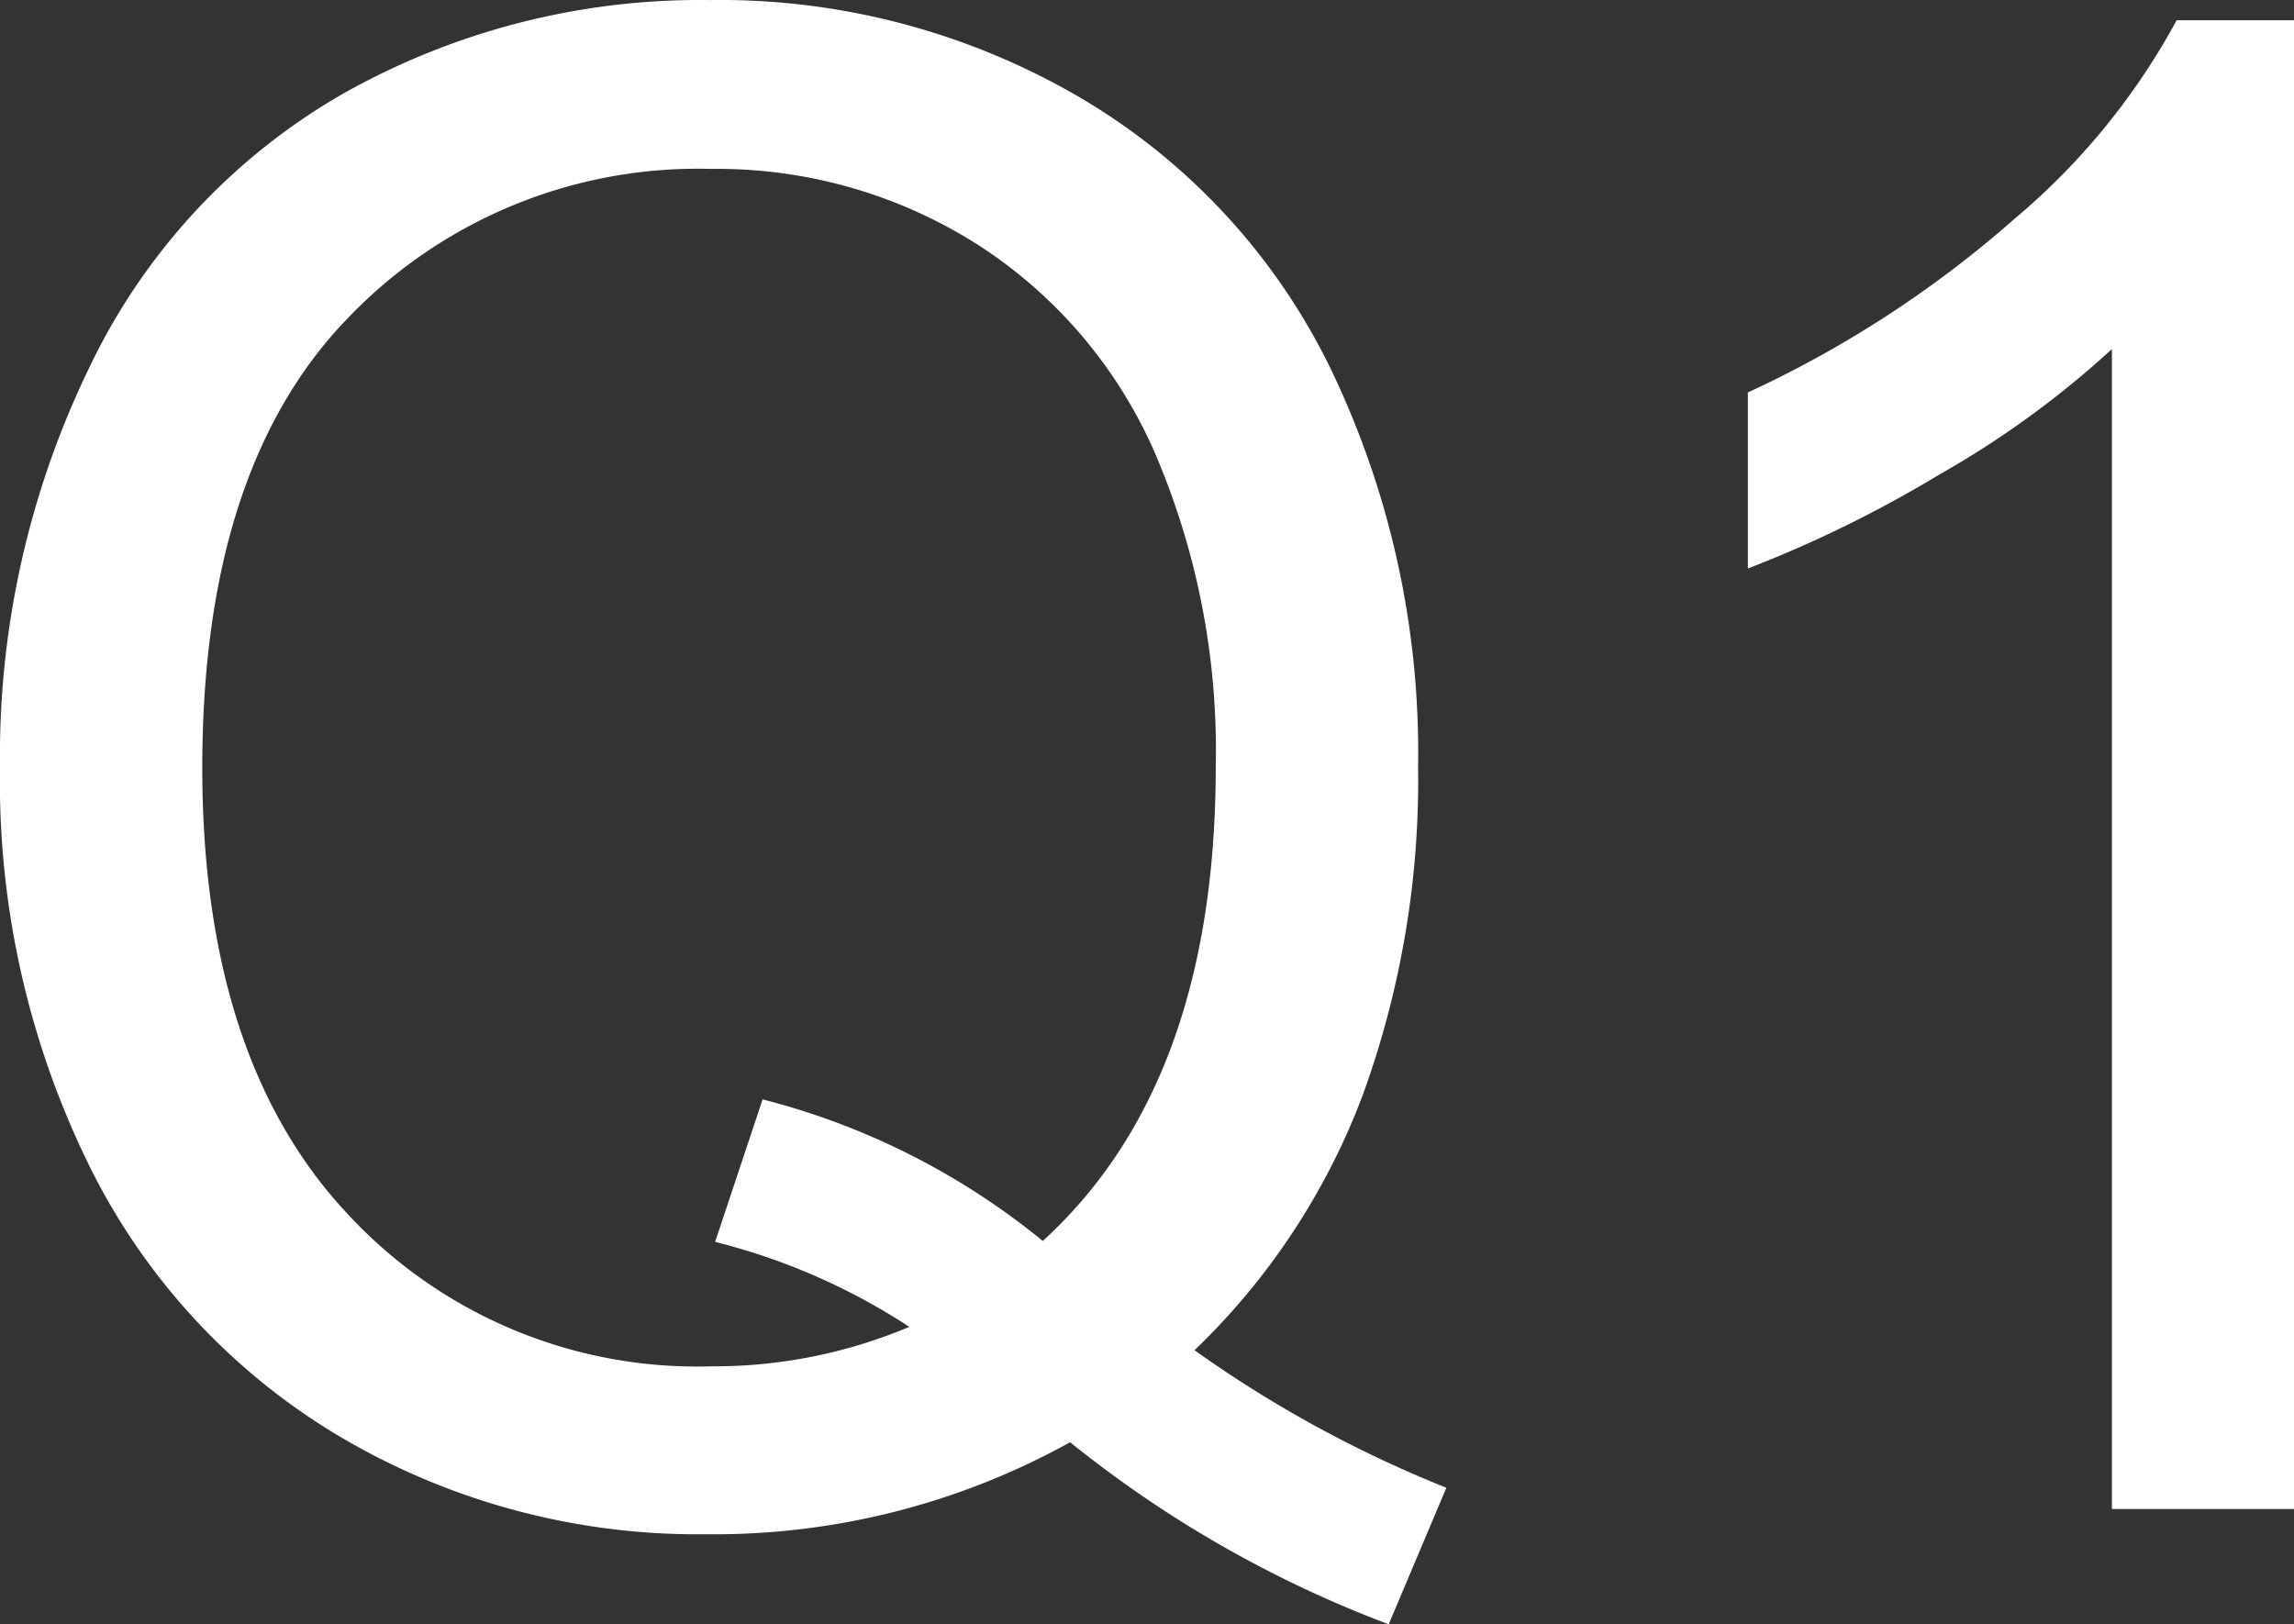
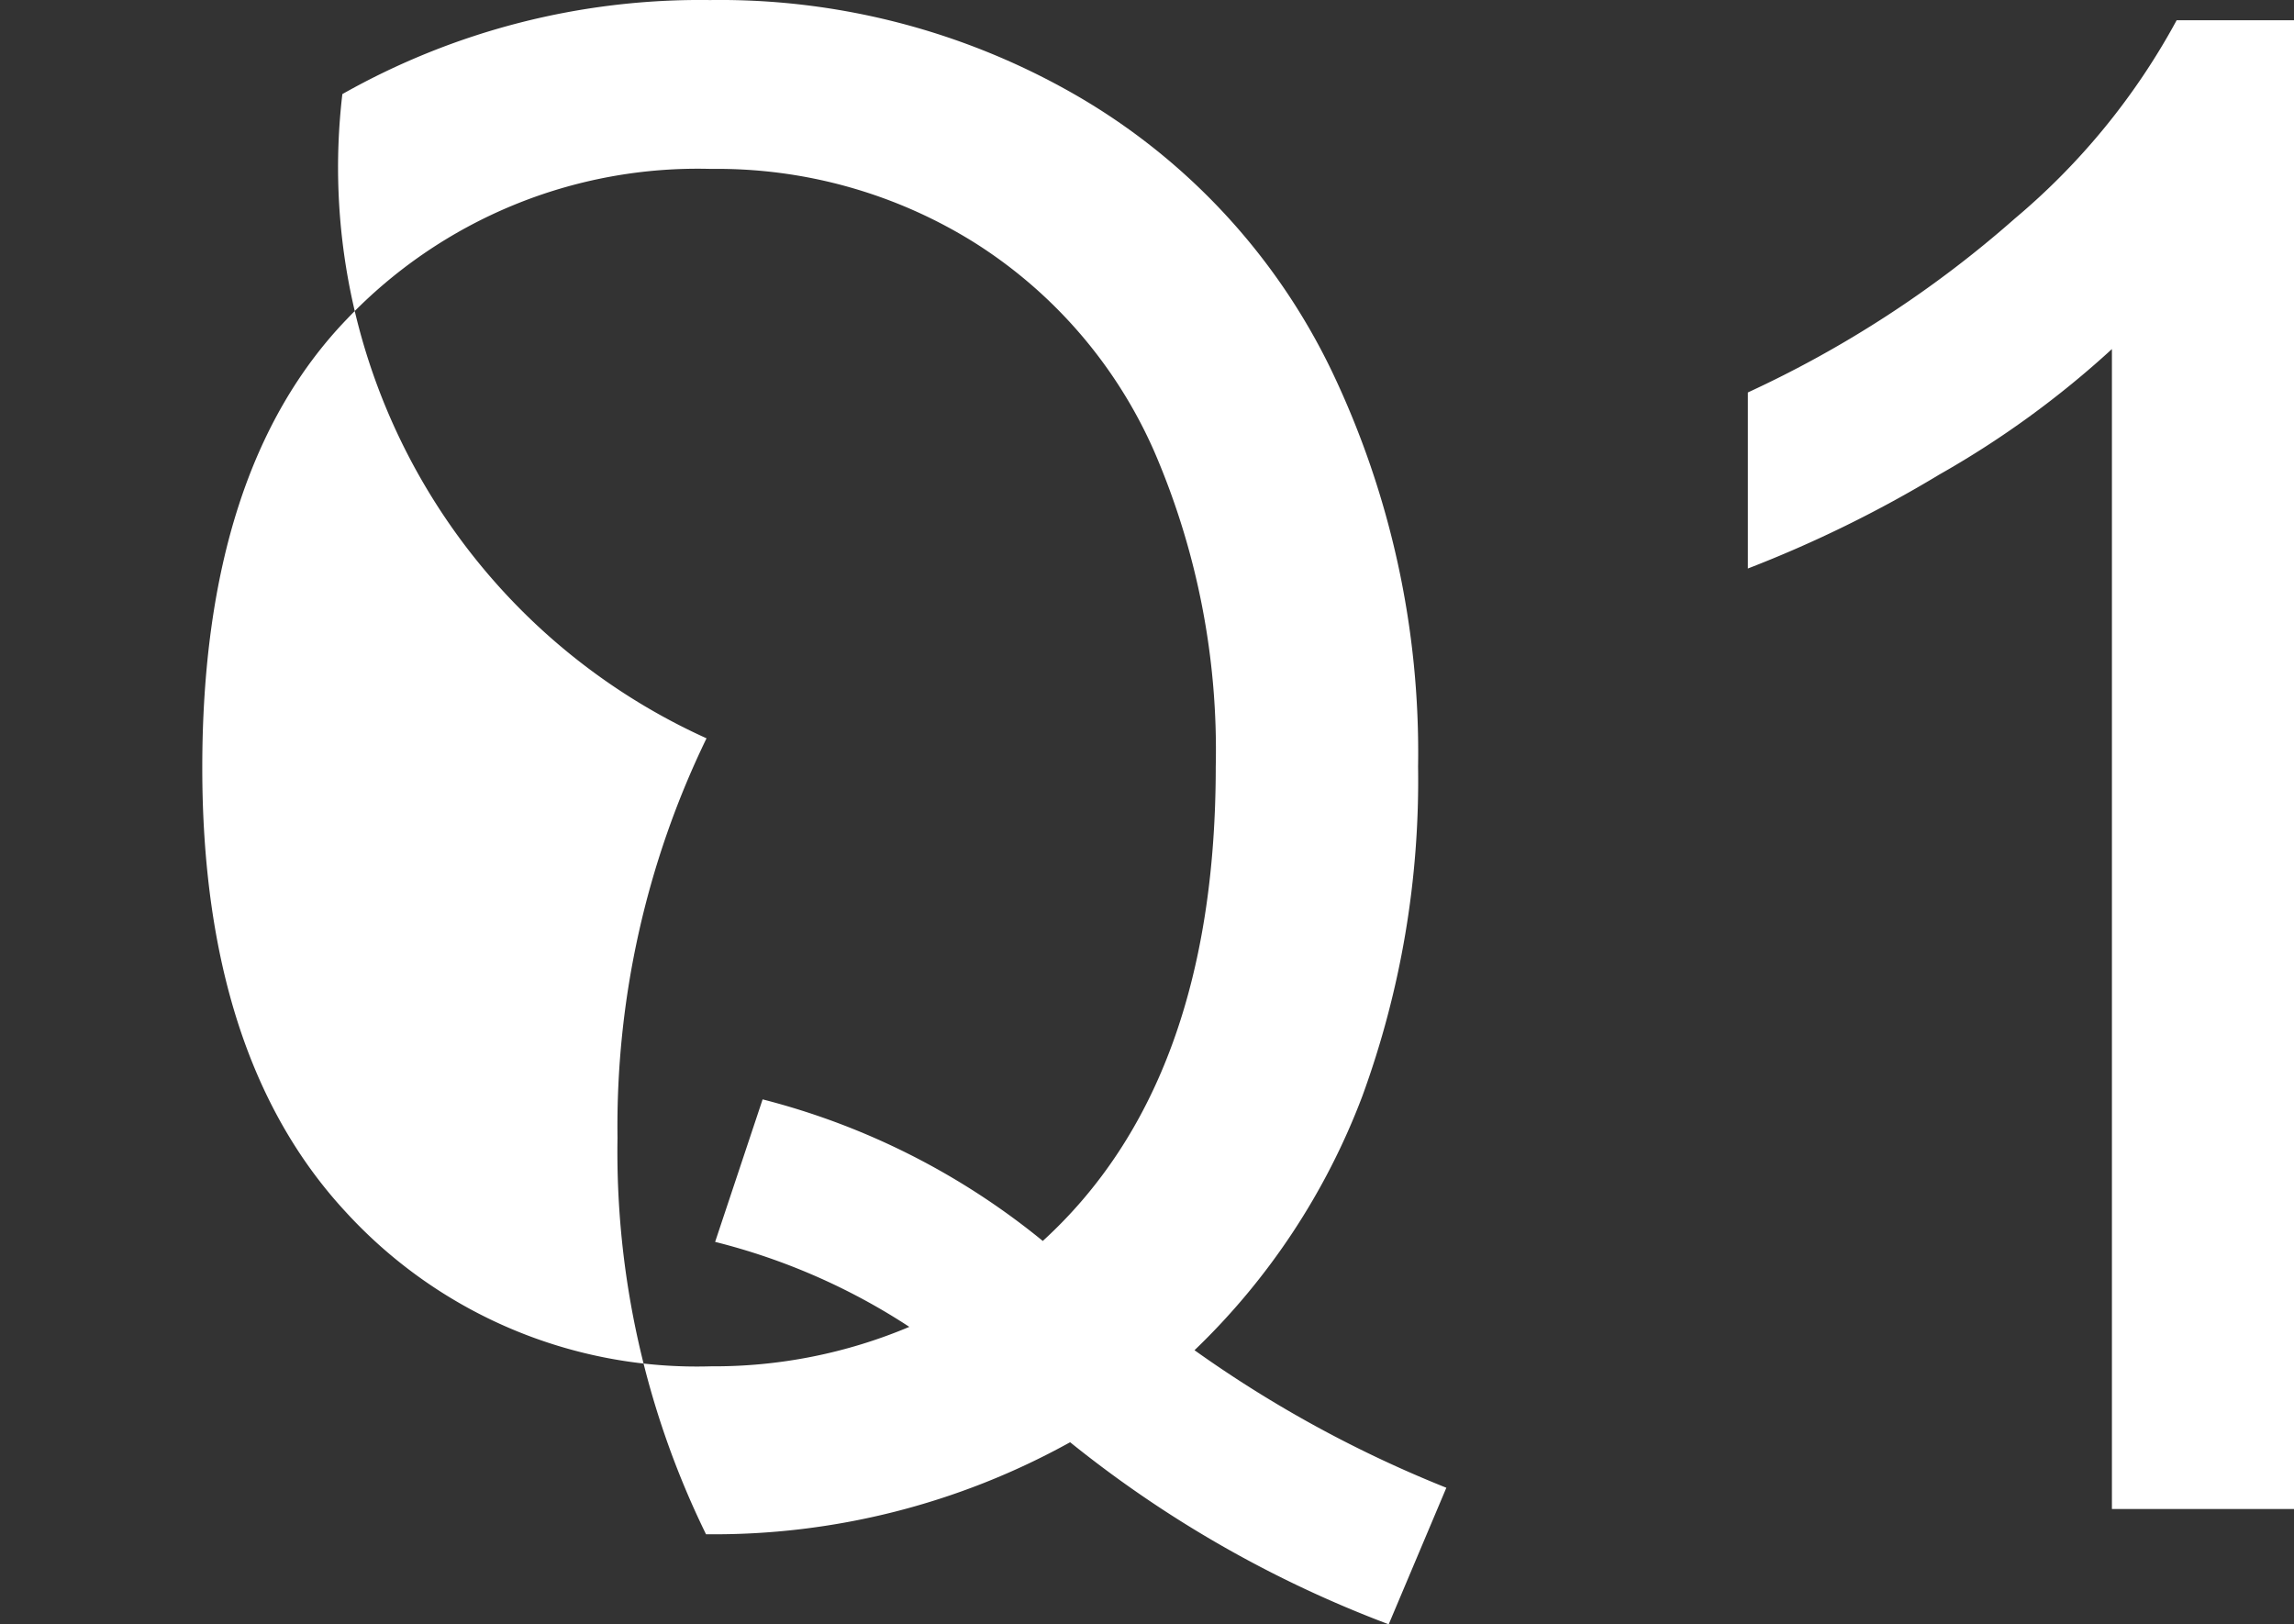
<svg xmlns="http://www.w3.org/2000/svg" width="44.297" height="31.367" viewBox="0 0 44.297 31.367">
  <rect x="0" y="0" width="44.297" height="31.367" fill="#333333" stroke="none" />
-   <path id="パス_870" data-name="パス 870" d="M24.785,32.934a23.2,23.2,0,0,0,4.863,2.656l-1.113,2.637a22.337,22.337,0,0,1-6.152-3.516,14.178,14.178,0,0,1-7.031,1.777A13.569,13.569,0,0,1,8.3,34.613,12.522,12.522,0,0,1,3.428,29.34a16.8,16.8,0,0,1-1.709-7.656,17.168,17.168,0,0,1,1.719-7.715A12.1,12.1,0,0,1,8.33,8.676a14.036,14.036,0,0,1,7.1-1.816,13.765,13.765,0,0,1,7.148,1.885,12.311,12.311,0,0,1,4.854,5.273,17.068,17.068,0,0,1,1.67,7.646,17.764,17.764,0,0,1-1.074,6.357A13.323,13.323,0,0,1,24.785,32.934Zm-8.34-4.844a14.031,14.031,0,0,1,5.41,2.734q3.34-3.047,3.34-9.16a14.549,14.549,0,0,0-1.182-6.074,9.088,9.088,0,0,0-3.457-4.033,9.372,9.372,0,0,0-5.107-1.436,9.351,9.351,0,0,0-7.031,2.9q-2.793,2.9-2.793,8.662,0,5.586,2.764,8.574a9.191,9.191,0,0,0,7.061,2.988,9.706,9.706,0,0,0,3.828-.762,12.284,12.284,0,0,0-3.75-1.641ZM46.016,36H42.5V13.6a18.17,18.17,0,0,1-3.33,2.422,23.606,23.606,0,0,1-3.7,1.816v-3.4a21.232,21.232,0,0,0,5.156-3.359A13.214,13.214,0,0,0,43.75,7.25h2.266Z" transform="translate(-1.719 -6.859)" fill="#fff" />
+   <path id="パス_870" data-name="パス 870" d="M24.785,32.934a23.2,23.2,0,0,0,4.863,2.656l-1.113,2.637a22.337,22.337,0,0,1-6.152-3.516,14.178,14.178,0,0,1-7.031,1.777a16.8,16.8,0,0,1-1.709-7.656,17.168,17.168,0,0,1,1.719-7.715A12.1,12.1,0,0,1,8.33,8.676a14.036,14.036,0,0,1,7.1-1.816,13.765,13.765,0,0,1,7.148,1.885,12.311,12.311,0,0,1,4.854,5.273,17.068,17.068,0,0,1,1.67,7.646,17.764,17.764,0,0,1-1.074,6.357A13.323,13.323,0,0,1,24.785,32.934Zm-8.34-4.844a14.031,14.031,0,0,1,5.41,2.734q3.34-3.047,3.34-9.16a14.549,14.549,0,0,0-1.182-6.074,9.088,9.088,0,0,0-3.457-4.033,9.372,9.372,0,0,0-5.107-1.436,9.351,9.351,0,0,0-7.031,2.9q-2.793,2.9-2.793,8.662,0,5.586,2.764,8.574a9.191,9.191,0,0,0,7.061,2.988,9.706,9.706,0,0,0,3.828-.762,12.284,12.284,0,0,0-3.75-1.641ZM46.016,36H42.5V13.6a18.17,18.17,0,0,1-3.33,2.422,23.606,23.606,0,0,1-3.7,1.816v-3.4a21.232,21.232,0,0,0,5.156-3.359A13.214,13.214,0,0,0,43.75,7.25h2.266Z" transform="translate(-1.719 -6.859)" fill="#fff" />
</svg>